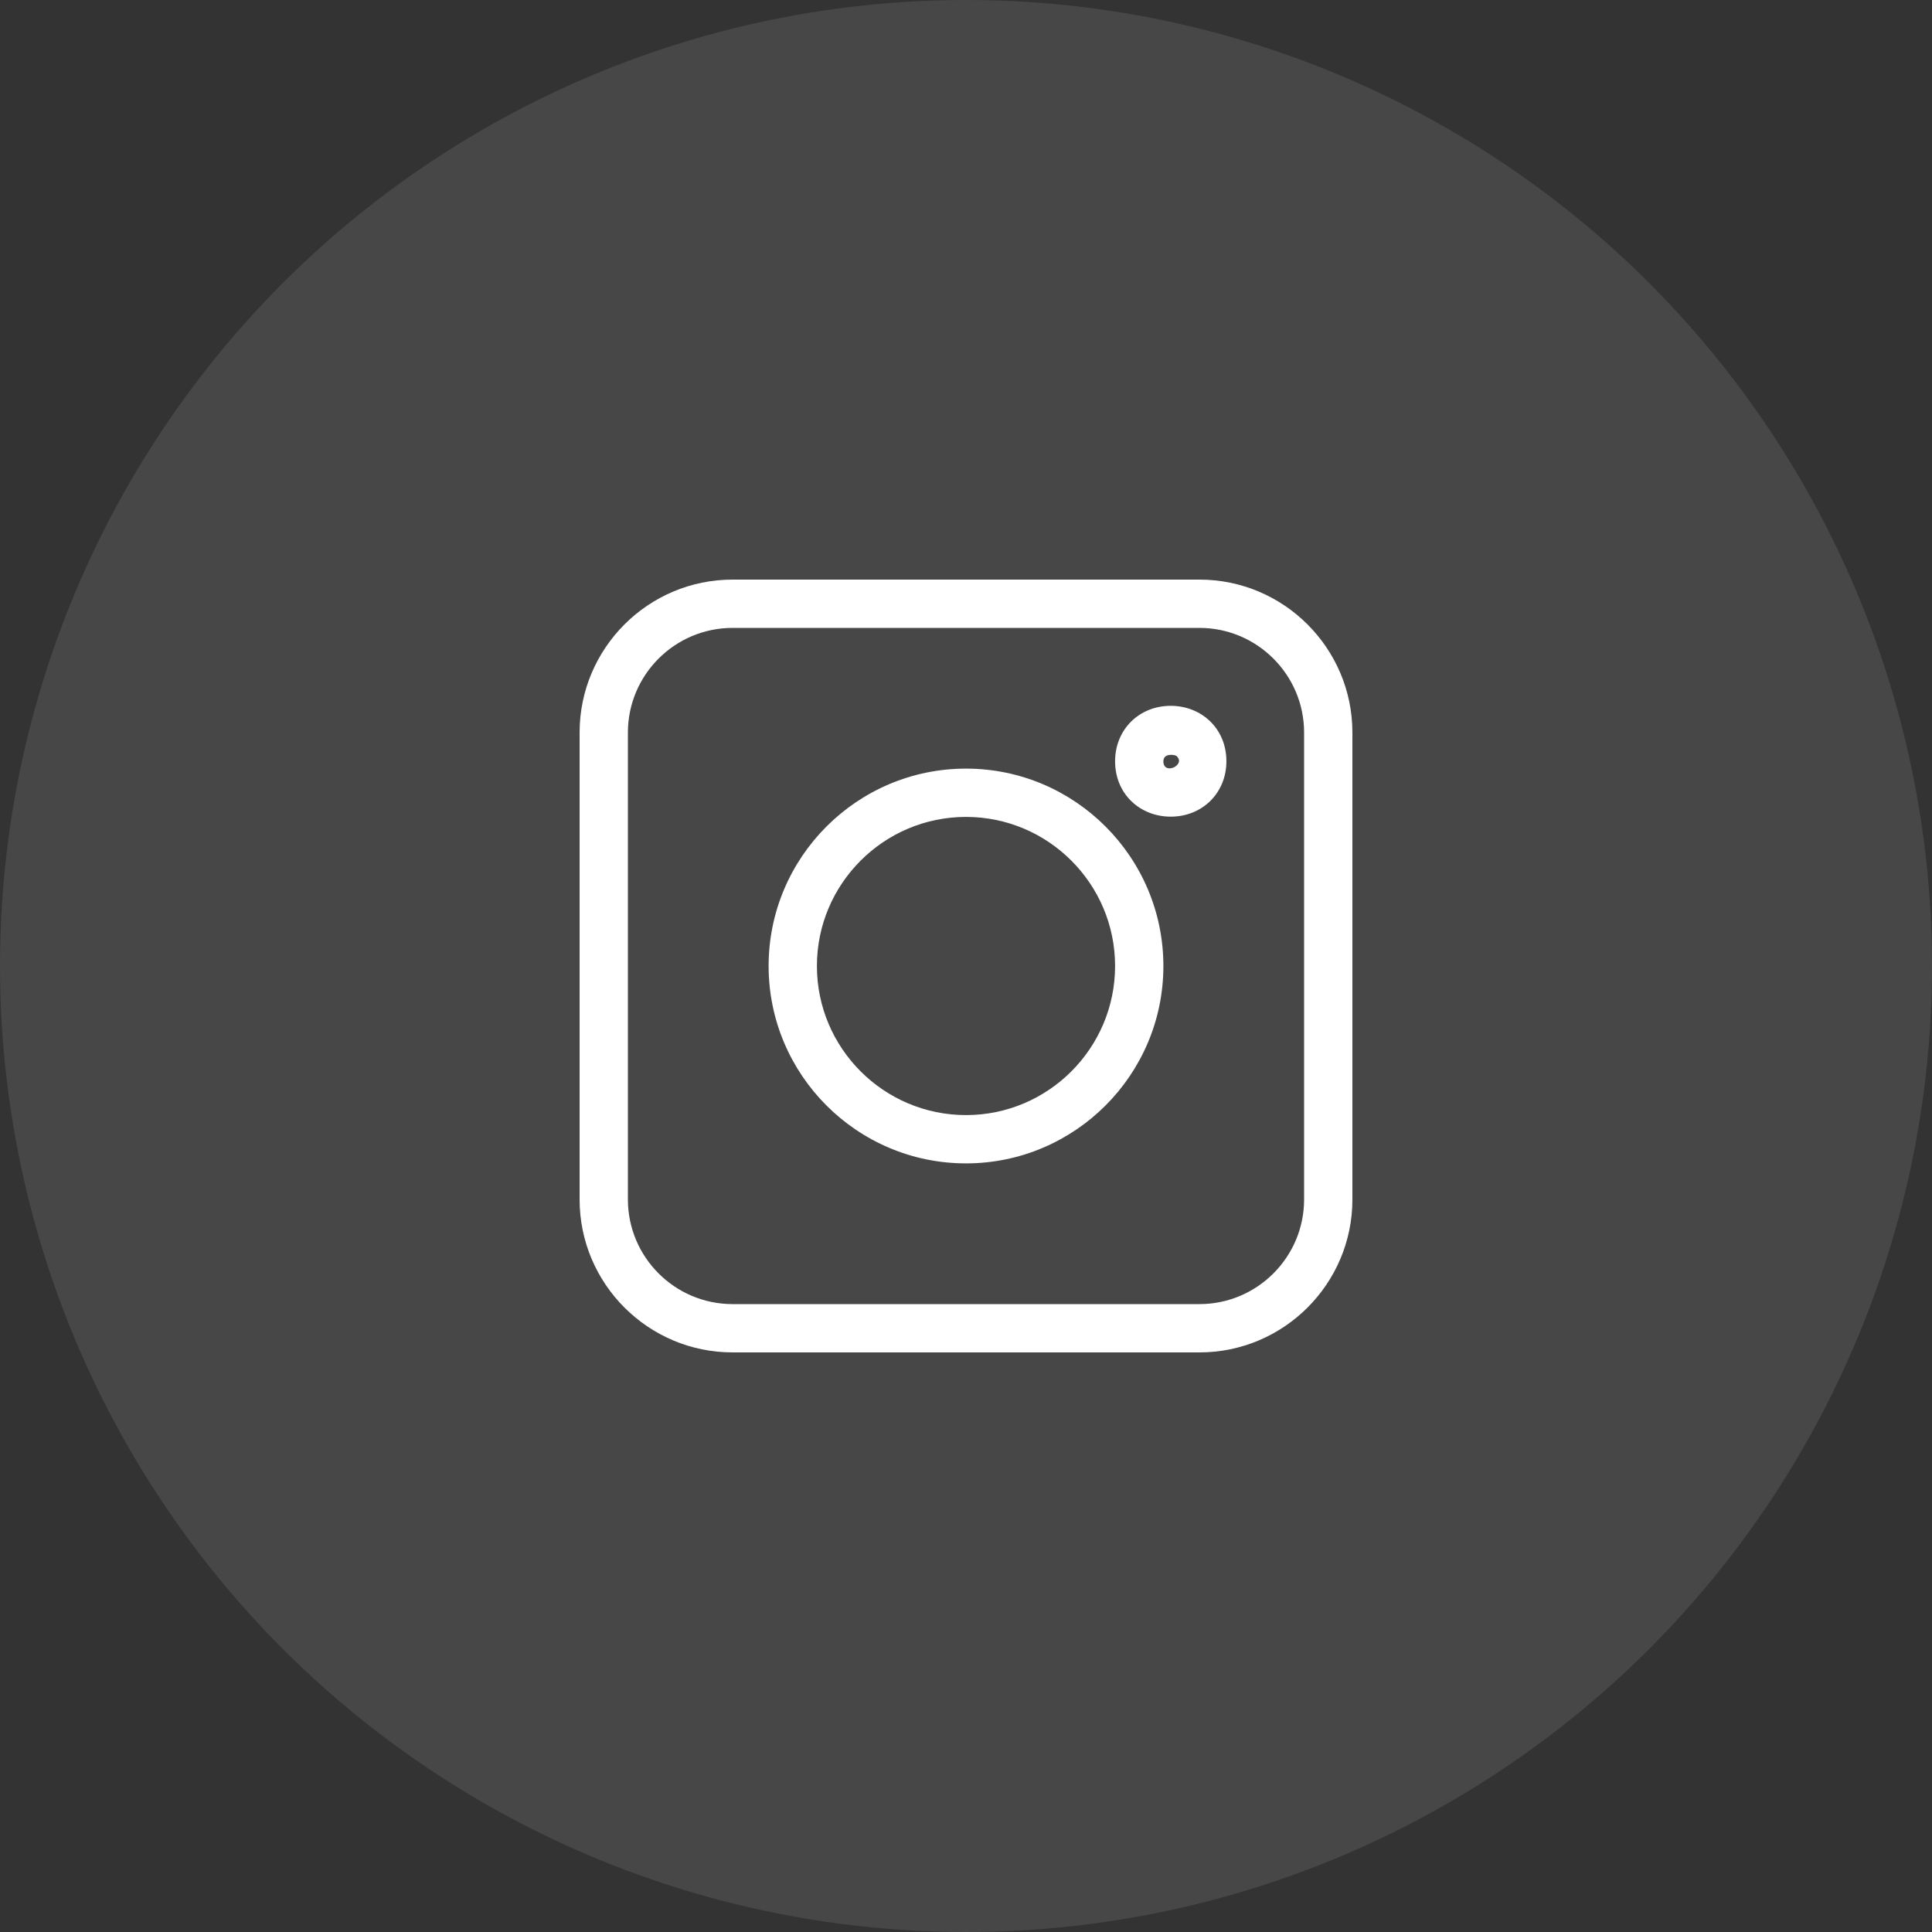
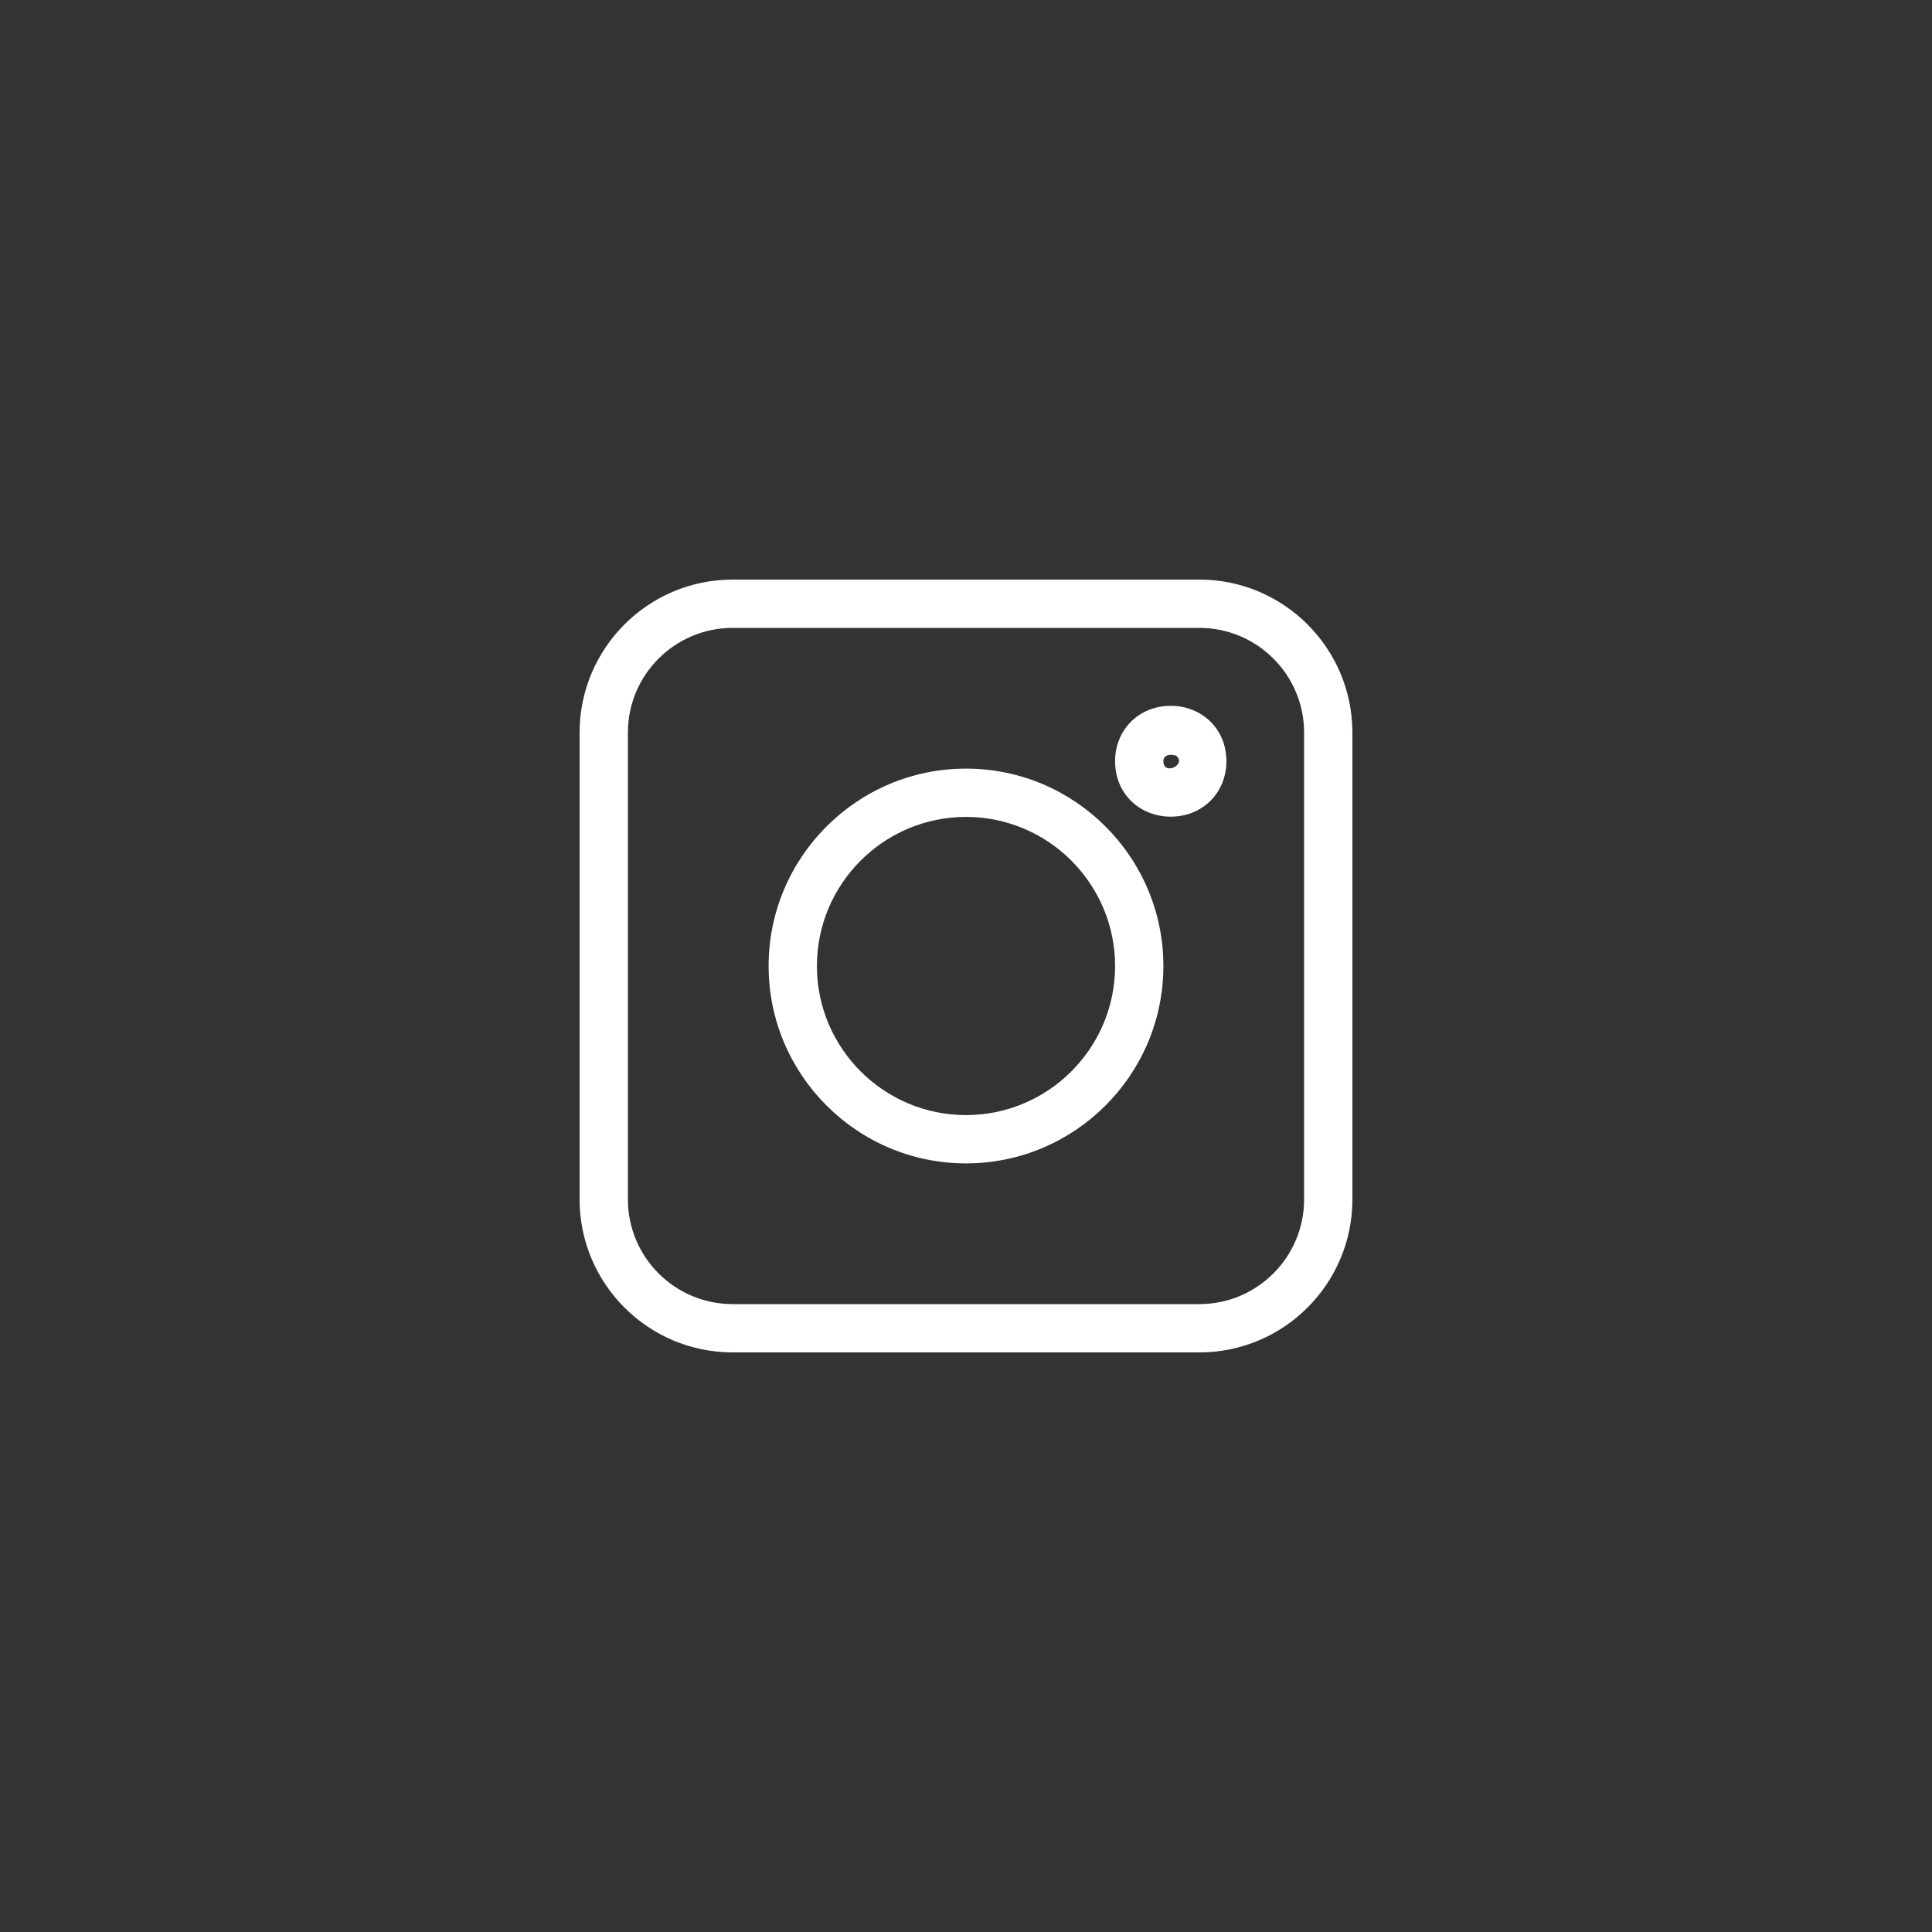
<svg xmlns="http://www.w3.org/2000/svg" width="60" height="60" viewBox="0 0 60 60" fill="none">
  <rect x="0" y="0" width="60" height="60" fill="#333333" stroke="none" />
-   <circle opacity="0.1" cx="30" cy="30" r="30" fill="white" />
  <path d="M22.75 42H37.25C39.869 42 42 39.869 42 37.25V22.75C42 20.131 39.869 18 37.25 18H22.75C20.131 18 18 20.131 18 22.75V37.25C18 39.869 20.131 42 22.75 42ZM19.5 22.75C19.5 20.958 20.958 19.5 22.75 19.5H37.25C39.042 19.5 40.5 20.958 40.5 22.75V37.25C40.5 39.042 39.042 40.5 37.25 40.5H22.75C20.958 40.5 19.5 39.042 19.5 37.25V22.75Z" fill="white" />
  <path d="M30 36.13C33.38 36.13 36.13 33.38 36.13 30C36.13 26.62 33.38 23.87 30 23.87C26.62 23.87 23.87 26.62 23.87 30C23.87 33.38 26.62 36.13 30 36.13ZM30 25.37C32.553 25.37 34.63 27.447 34.63 30C34.63 32.553 32.553 34.63 30 34.63C27.447 34.63 25.37 32.553 25.37 30C25.37 27.447 27.447 25.37 30 25.37V25.37Z" fill="white" />
  <path d="M36.358 25.362C37.344 25.362 38.087 24.622 38.087 23.641C38.087 22.618 37.305 21.92 36.359 21.92C35.373 21.92 34.63 22.66 34.63 23.641C34.63 24.662 35.408 25.362 36.358 25.362ZM36.535 23.476C36.851 23.755 36.13 24.094 36.13 23.642C36.13 23.372 36.497 23.442 36.535 23.476Z" fill="white" />
</svg>